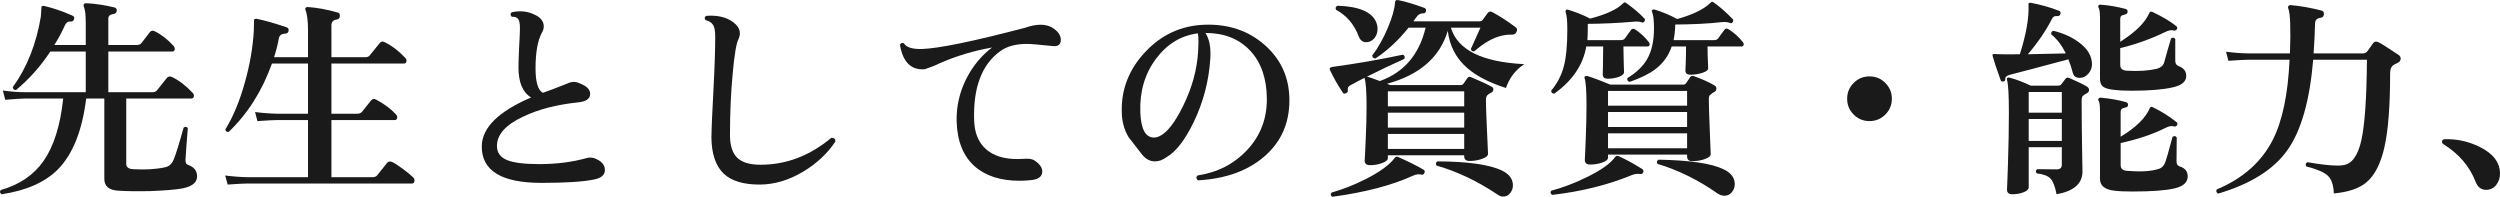
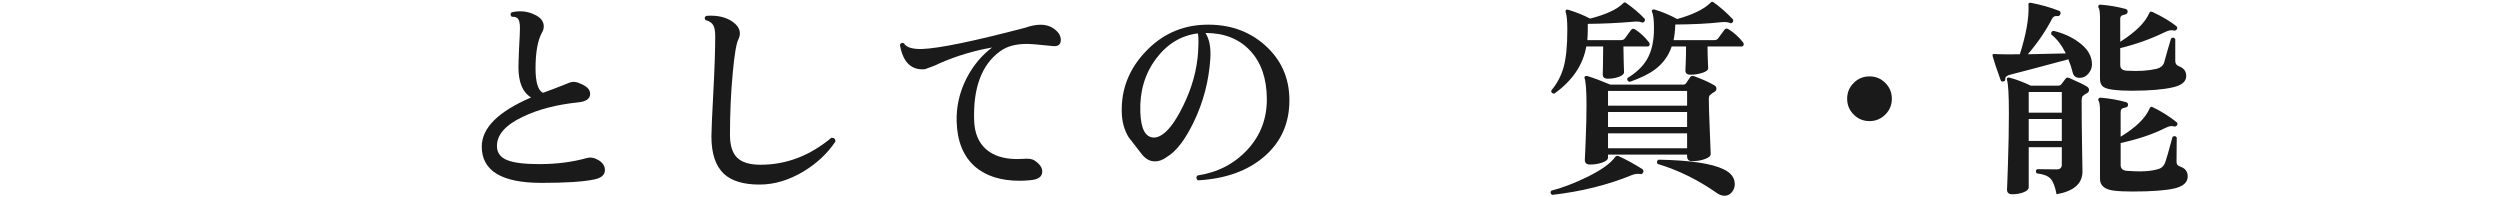
<svg xmlns="http://www.w3.org/2000/svg" id="_レイヤー_2" width="237.111" height="18.665" viewBox="0 0 237.111 18.665">
  <defs>
    <style>.cls-1{fill:#1a1a1a;stroke-width:0px;}</style>
  </defs>
  <g id="_レイヤー_2-2">
-     <path class="cls-1" d="M18.694,16.724c0,.573-.453.953-1.36,1.14-.653.12-1.673.207-3.06.26-1.267.026-2.293.013-3.08-.04-.867-.054-1.3-.427-1.3-1.12v-7.62h-1.72c-.374,3.04-1.267,5.28-2.68,6.72-1.227,1.227-3.007,2.013-5.34,2.36-.173-.12-.2-.253-.08-.4,1.773-.507,3.127-1.427,4.06-2.76.973-1.4,1.593-3.373,1.86-5.92h-3.58c-.333,0-.974.04-1.92.12l-.22-.88c.72.107,1.427.16,2.12.16h5.74v-3.859h-3.36c-.92,1.399-2.007,2.62-3.26,3.66-.094,0-.167-.027-.22-.08s-.08-.12-.08-.2c1.347-1.866,2.233-4.099,2.66-6.699.013-.28.033-.586.06-.92.053-.08.14-.107.26-.08.867.2,1.76.507,2.68.92.16.067.207.187.14.36-.054.147-.167.213-.34.2-.227-.027-.4.093-.52.36-.293.653-.627,1.273-1,1.86h2.98v-2.08c0-.773-.06-1.287-.18-1.54-.04-.093-.04-.173,0-.24.04-.066.113-.1.22-.1.867.04,1.76.174,2.68.4.16.04.233.146.22.32-.027.173-.126.273-.3.3-.333.04-.5.187-.5.44v2.5h2.7c.2,0,.346-.06.44-.18.227-.293.493-.64.8-1.04.12-.146.273-.173.46-.08.613.293,1.213.76,1.8,1.4.066.08.1.167.1.26,0,.173-.073.26-.22.26h-6.08v3.859h4.18c.2,0,.346-.06.44-.18.253-.32.56-.707.92-1.16.133-.16.3-.193.5-.1.667.32,1.32.82,1.96,1.5.08.08.12.167.12.26,0,.187-.087.28-.26.28h-6.16v6.2c0,.307.213.473.64.5,1.187.067,2.2.007,3.04-.18.387-.08.66-.327.82-.74.2-.467.513-1.473.94-3.02.173-.12.307-.1.4.06-.12,1.453-.193,2.453-.22,3-.013.267.073.427.26.48.56.2.84.56.84,1.08Z" />
-     <path class="cls-1" d="M39.213,16.845c.067.08.1.173.1.28,0,.187-.08.28-.24.28h-15.579c-.333,0-.967.033-1.9.1l-.24-.86c.72.093,1.427.146,2.12.16h5.739v-5.42h-2.9c-.319,0-.953.034-1.899.1l-.22-.86c.707.093,1.413.146,2.12.16h2.9v-4.76h-3.419c-.934,2.6-2.3,4.76-4.1,6.48-.2.027-.307-.053-.32-.24.733-1.173,1.353-2.667,1.86-4.48.48-1.72.76-3.359.84-4.919,0-.32.007-.653.02-1,.053-.066.14-.093.26-.08.747.147,1.687.414,2.819.8.16.053.227.167.2.34-.04.173-.147.26-.32.26-.333.013-.534.153-.6.42-.107.6-.26,1.207-.459,1.82h3.219v-2.5c0-.933-.08-1.593-.24-1.98-.04-.08-.037-.146.01-.2.047-.053.11-.08.19-.08.867.053,1.82.227,2.86.52.146.04.213.153.2.34-.013.187-.107.293-.28.32-.347.04-.52.227-.52.56v3.02h3.2c.2,0,.347-.06.44-.18.267-.32.58-.707.94-1.16.12-.16.28-.187.48-.08.667.32,1.313.813,1.94,1.48.08.08.12.167.12.26,0,.187-.08.28-.24.28h-6.88v4.76h2.44c.2,0,.353-.06.46-.18.227-.293.513-.653.86-1.08.133-.16.293-.187.48-.08.773.414,1.4.88,1.88,1.4.08.08.12.167.12.26,0,.187-.08.28-.24.28h-6v5.42h3.88c.213,0,.367-.06.46-.18.267-.333.58-.727.94-1.18.12-.146.28-.173.48-.08.24.107.6.34,1.08.7.44.333.753.593.94.78Z" />
    <path class="cls-1" d="M57.373,16.125c0,.467-.347.767-1.04.9-1.014.213-2.673.32-4.98.32-3.773,0-5.66-1.146-5.66-3.44,0-1.773,1.56-3.327,4.68-4.66-.8-.48-1.2-1.433-1.2-2.86,0-.347.02-.959.06-1.839.053-.947.08-1.553.08-1.82.013-.533-.073-.873-.26-1.02-.107-.08-.28-.12-.52-.12-.147-.16-.147-.3,0-.42.76-.173,1.466-.107,2.12.2.613.267.92.647.92,1.14,0,.2-.06.4-.18.6-.4.747-.6,1.874-.6,3.379,0,1.307.233,2.08.7,2.32.573-.2,1.326-.486,2.26-.86.253-.12.473-.18.66-.18.2,0,.42.06.66.18.6.24.9.56.9.96,0,.454-.367.72-1.1.8-2.067.213-3.82.667-5.26,1.36-1.653.773-2.48,1.7-2.48,2.78,0,.653.34,1.107,1.02,1.36.613.24,1.62.36,3.02.36,1.613,0,3.113-.193,4.5-.58.36-.093.733-.02,1.12.22.387.24.58.547.58.92Z" />
    <path class="cls-1" d="M79.233,13.425c-.747,1.12-1.747,2.06-3,2.82-1.386.84-2.786,1.26-4.199,1.26-1.52,0-2.647-.34-3.38-1.02-.787-.747-1.18-1.927-1.18-3.54,0-.533.06-1.923.18-4.17.12-2.247.18-4.01.18-5.29,0-.467-.047-.8-.14-1-.133-.293-.394-.487-.78-.58-.12-.16-.1-.293.06-.4.133-.013.273-.02.42-.02,1.026,0,1.827.28,2.4.84.253.253.38.534.38.84,0,.173-.047.36-.14.56-.2.387-.38,1.46-.54,3.22-.174,1.84-.26,3.793-.26,5.86,0,.987.227,1.704.68,2.15.453.447,1.193.67,2.22.67,2.44,0,4.68-.854,6.72-2.56.267,0,.393.12.38.36Z" />
    <path class="cls-1" d="M99.813,4.365c-1.253-.133-2.06-.2-2.42-.2-1.067,0-1.914.233-2.54.7-1.747,1.267-2.567,3.459-2.46,6.58.04,1.173.413,2.073,1.12,2.7.707.626,1.693.94,2.96.94.187,0,.386-.007.6-.02.467-.04.807.007,1.02.14.507.333.76.687.76,1.06,0,.48-.36.753-1.08.82-.36.04-.713.06-1.06.06-1.8,0-3.22-.453-4.26-1.36-1.094-.973-1.667-2.393-1.72-4.26-.04-1.44.28-2.82.96-4.14.613-1.173,1.413-2.132,2.4-2.879-1.747.307-3.407.807-4.98,1.5-.333.173-.8.36-1.4.56-1.293.107-2.08-.666-2.36-2.32.093-.173.22-.22.38-.14.227.387.8.567,1.72.54,1.6-.053,4.866-.727,9.8-2.02.52-.187,1-.28,1.44-.28.413,0,.773.087,1.08.26.56.333.84.727.84,1.18s-.267.647-.8.58Z" />
    <path class="cls-1" d="M122.293,9.505c0,2.187-.79,3.963-2.37,5.33s-3.683,2.124-6.31,2.27c-.173-.16-.187-.313-.04-.46,1.92-.293,3.5-1.11,4.74-2.45s1.853-2.95,1.84-4.83c-.013-1.933-.543-3.456-1.59-4.569-1.047-1.113-2.457-1.67-4.23-1.67.373.587.526,1.393.46,2.42-.133,2.12-.66,4.133-1.58,6.04-.813,1.68-1.66,2.78-2.54,3.3-.374.28-.753.42-1.14.42-.467,0-.88-.227-1.24-.68-.414-.533-.827-1.067-1.24-1.6-.427-.693-.647-1.5-.66-2.42-.054-2.146.69-4.04,2.23-5.68,1.54-1.64,3.41-2.5,5.61-2.58,2.28-.08,4.193.567,5.74,1.94,1.546,1.374,2.32,3.113,2.32,5.22ZM113.633,4.925c.053-.893.047-1.48-.02-1.76-1.6.2-2.927,1.007-3.98,2.42-1.053,1.413-1.547,3.093-1.48,5.04.053,1.613.487,2.42,1.3,2.42.187,0,.38-.053.58-.16.693-.347,1.42-1.293,2.18-2.84.84-1.707,1.313-3.413,1.42-5.12Z" />
-     <path class="cls-1" d="M144.572,6.085c-.827.533-1.407,1.287-1.74,2.26-1.587-.506-2.813-1.14-3.68-1.9-1.053-.919-1.667-2.093-1.84-3.52-.747,2.507-2.667,4.18-5.76,5.02.12.053.22.093.3.12h6.7c.106,0,.196-.05.27-.15.073-.1.19-.27.35-.51.08-.12.2-.146.36-.08.813.333,1.473.64,1.98.92.093.054.133.14.12.26,0,.107-.053.193-.16.26-.227.12-.36.207-.4.26-.093.093-.14.247-.14.46,0,.467.033,1.427.1,2.88.066,1.454.1,2.193.1,2.22,0,.187-.187.347-.56.48-.373.133-.773.2-1.2.2-.333,0-.5-.146-.5-.44v-.1h-7.24v.28c0,.173-.18.327-.54.46-.36.133-.747.2-1.16.2-.333,0-.5-.147-.5-.44,0,.08.03-.516.09-1.79s.09-2.377.09-3.31c0-1.467-.067-2.38-.2-2.74-.333.16-.8.407-1.4.74-.147.093-.207.24-.18.44.026.107-.02.193-.14.26-.147.08-.253.074-.32-.02-.467-.693-.874-1.406-1.22-2.14-.093-.173-.02-.28.22-.32,2.267-.307,4.493-.692,6.68-1.159.173.067.22.2.14.4-1.027.453-2.207,1.013-3.54,1.679.173.04.58.18,1.22.42,2.28-.813,3.727-2.5,4.34-5.06h-1.62c-.96,1.2-2.007,2.173-3.14,2.92-.094,0-.167-.027-.22-.08s-.08-.12-.08-.2c.56-.747,1.05-1.616,1.47-2.61.42-.993.65-1.803.69-2.43.013-.173.106-.246.28-.22.68.133,1.513.38,2.5.74.133.054.187.154.16.3-.04.147-.12.22-.24.22-.293-.013-.534.127-.72.42-.027.027-.107.14-.24.34h6.26c.146,0,.253-.05.32-.15.067-.1.22-.31.46-.63.12-.16.267-.193.44-.1.653.347,1.386.82,2.2,1.42.16.107.193.26.1.46-.08.173-.22.26-.42.26-.307-.013-.633.02-.98.1-.827.187-1.693.68-2.6,1.48-.2.027-.307-.053-.32-.24.227-.493.526-1.16.9-2h-2.8c.627,2.107,2.947,3.26,6.96,3.459ZM135.092,16.405c-.053.133-.14.187-.26.16-.267-.067-.54-.033-.82.1-2.027.92-4.58,1.586-7.66,2-.16-.12-.18-.253-.06-.4,1.08-.307,2.16-.733,3.24-1.28,1.346-.68,2.266-1.353,2.76-2.02.04-.053.08-.086.12-.1.053-.013.113-.006.18.02,1,.44,1.813.847,2.44,1.22.106.067.126.167.06.3ZM130.532,2.125c.08.2.12.407.12.62,0,.32-.093.607-.28.86-.227.267-.494.4-.8.4-.32,0-.553-.18-.7-.54-.427-1.146-1.147-1.993-2.16-2.54-.08-.187-.027-.313.16-.38,2.04.067,3.26.593,3.66,1.58ZM138.872,10.085v-1.42h-7.24v1.42h7.24ZM138.872,12.105v-1.42h-7.24v1.42h7.24ZM138.872,14.125v-1.42h-7.24v1.42h7.24ZM142.572,18.645c-.173,0-.347-.06-.52-.18-1.907-1.28-3.84-2.2-5.8-2.76-.107-.173-.08-.307.08-.4,2.947.014,5.006.313,6.18.9.653.333.98.793.98,1.38,0,.267-.087.51-.26.73-.173.22-.394.33-.66.33Z" />
    <path class="cls-1" d="M155.852,16.325c-.054.147-.147.207-.28.18-.267-.04-.533-.007-.8.1-2.267.933-4.787,1.56-7.56,1.88-.173-.12-.2-.253-.08-.4,1.027-.267,2.12-.68,3.28-1.24,1.413-.68,2.34-1.333,2.78-1.96.053-.053.1-.086.14-.1.053-.013.113-.006.18.02.76.347,1.513.76,2.26,1.24.093.067.12.16.08.28ZM156.372,3.985c.08.093.106.187.08.28-.027.094-.087.14-.18.14h-2.3c0,.494.01,1.017.03,1.569.02.554.03.844.03.87,0,.173-.16.32-.48.44-.32.12-.674.18-1.06.18-.32,0-.48-.133-.48-.4,0,.013.006-.27.02-.85.013-.58.02-1.183.02-1.81h-1.6c-.307,1.76-1.32,3.253-3.04,4.479-.213-.013-.307-.113-.28-.3.56-.667.953-1.42,1.18-2.26.227-.839.34-2.006.34-3.5,0-.827-.053-1.386-.16-1.68-.027-.08-.014-.143.04-.19.053-.047.12-.057.2-.03.813.253,1.507.534,2.08.84,1.506-.386,2.546-.866,3.12-1.44.053-.053.1-.086.14-.1.04,0,.093.02.16.06.68.48,1.253.967,1.72,1.46.08.08.086.174.02.28-.067.107-.154.14-.26.1-.187-.08-.467-.1-.84-.06-1.387.12-2.813.187-4.28.2v.48c0,.36-.013.714-.04,1.06h3.18c.173,0,.3-.053.38-.16.187-.267.38-.533.58-.8.106-.133.233-.153.38-.06.493.32.927.72,1.3,1.2ZM162.652,8.125c.093.067.14.16.14.28,0,.147-.063.25-.19.31-.127.06-.284.177-.47.35-.04.08-.06.2-.06.36,0,.454.03,1.423.09,2.91s.09,2.243.09,2.27c0,.187-.184.347-.55.48-.367.133-.77.2-1.21.2-.32,0-.48-.153-.48-.46v-.16h-7.5v.28c0,.187-.18.343-.54.47-.36.126-.747.19-1.16.19-.333,0-.5-.146-.5-.44,0,.08.026-.52.08-1.8.053-1.28.08-2.4.08-3.36,0-1.387-.06-2.247-.18-2.58-.027-.08-.013-.14.04-.18.053-.04.12-.053.2-.04.613.187,1.346.46,2.2.82h6.94c.107,0,.197-.057.27-.17s.197-.297.37-.55c.08-.106.2-.133.36-.08.813.293,1.473.594,1.98.9ZM160.012,10.025v-1.4h-7.5v1.4h7.5ZM160.012,12.045v-1.42h-7.5v1.42h7.5ZM160.012,14.065v-1.42h-7.5v1.42h7.5ZM165.292,3.985c.08.093.106.187.08.28-.027.094-.087.14-.18.14h-3.24c0,.48.01.937.03,1.37s.03.669.03.709c0,.16-.18.3-.54.42-.36.12-.74.18-1.14.18-.32,0-.48-.133-.48-.4,0,.013.01-.217.03-.69.02-.473.03-1.002.03-1.589h-1.36c-.293.88-.82,1.606-1.58,2.18-.574.427-1.374.82-2.4,1.18-.2-.053-.273-.173-.22-.36.853-.52,1.473-1.113,1.86-1.779.44-.76.66-1.733.66-2.92,0-.8-.06-1.32-.18-1.56-.04-.08-.033-.147.02-.2s.126-.066.22-.04c.747.227,1.46.527,2.14.9,1.48-.413,2.533-.926,3.16-1.54.053-.053.1-.086.14-.1.04,0,.093.02.16.06.586.414,1.187.94,1.8,1.58.08.094.08.193,0,.3-.067.093-.147.12-.24.08-.2-.093-.487-.12-.86-.08-1.16.133-2.607.207-4.34.22-.014.534-.067,1.027-.16,1.48h3.84c.173,0,.3-.053.38-.16.213-.307.413-.58.6-.82.106-.133.233-.153.38-.06.533.333.986.74,1.36,1.22ZM163.552,18.565c-.214,0-.434-.074-.66-.22-1.827-1.28-3.72-2.213-5.68-2.8-.107-.173-.073-.307.1-.4,2.986.053,5.046.36,6.18.92.693.333,1.04.8,1.04,1.4,0,.293-.094.55-.28.77-.187.22-.42.33-.7.33Z" />
    <path class="cls-1" d="M179.432,9.365c0,.587-.207,1.087-.62,1.5-.414.414-.914.62-1.5.62s-1.087-.207-1.5-.62c-.414-.413-.62-.913-.62-1.5s.207-1.086.62-1.5c.413-.413.913-.62,1.5-.62s1.086.207,1.5.62c.413.414.62.914.62,1.5Z" />
    <path class="cls-1" d="M198.412,6.105c0,.32-.114.613-.34.88-.227.267-.5.4-.82.4-.36,0-.58-.16-.66-.48-.106-.426-.247-.853-.42-1.279-2.933.786-4.773,1.273-5.52,1.459-.32.08-.473.213-.46.4.013.133-.047.213-.18.24-.134.04-.22,0-.26-.12-.387-1.067-.64-1.826-.76-2.28-.027-.08-.02-.136.02-.17.04-.033.106-.043.2-.03.146.013.313.02.5.02.44.013,1.06.013,1.86,0,.6-1.893.874-3.44.82-4.64-.014-.106-.003-.177.03-.21s.097-.043.19-.03c.973.187,1.867.44,2.68.76.133.053.173.16.12.32-.04.134-.14.193-.3.18-.227-.027-.387.053-.48.24-.587,1.147-1.353,2.273-2.3,3.38,1.026-.027,2.227-.053,3.6-.08-.374-.76-.833-1.36-1.38-1.8-.04-.2.033-.313.22-.34.92.227,1.707.58,2.36,1.06.854.613,1.28,1.32,1.28,2.12ZM197.952,8.224c.12.08.18.18.18.3,0,.147-.063.25-.19.31-.127.06-.263.15-.41.27-.067.093-.1.253-.1.48,0,1.227.013,2.667.04,4.32.026,1.653.04,2.44.04,2.36,0,1.147-.82,1.867-2.46,2.16-.134-.72-.324-1.213-.57-1.48s-.684-.433-1.31-.5c-.12-.16-.107-.293.04-.4.586.013,1.207.02,1.86.02.32,0,.48-.153.48-.46v-1.64h-3.14v3.8c0,.187-.16.343-.48.47-.32.126-.687.19-1.1.19-.32,0-.48-.153-.48-.46,0,.2.03-.583.09-2.35s.09-3.396.09-4.89c0-1.72-.06-2.766-.18-3.14-.027-.08-.017-.143.03-.19s.117-.057.21-.03c.613.16,1.287.414,2.02.76h2.6c.133,0,.237-.05.31-.15.073-.1.197-.263.37-.49.093-.133.22-.16.38-.08.8.347,1.36.62,1.68.82ZM195.552,8.724h-3.14v1.96h3.14v-1.96ZM195.552,11.285h-3.14v2.08h3.14v-2.08ZM207.352,7.205c0,.533-.427.893-1.28,1.08-.92.213-2.22.32-3.9.32-.693,0-1.247-.027-1.66-.08-.494-.053-.84-.153-1.04-.3-.2-.146-.3-.4-.3-.76V1.705c0-.493-.04-.813-.12-.96-.054-.08-.06-.153-.02-.22.04-.066.106-.093.2-.08.773.053,1.56.187,2.36.4.147.04.213.134.2.28-.013.133-.087.213-.22.24-.2.054-.307.087-.32.1-.107.053-.16.167-.16.34v2.16c1.467-.933,2.387-1.847,2.76-2.74.04-.066.08-.106.12-.12.053-.013.12,0,.2.04.96.453,1.707.9,2.24,1.34.106.08.12.18.04.3-.067.107-.173.14-.32.1-.2-.053-.467,0-.8.16-1.307.64-2.72,1.147-4.24,1.52v1.6c0,.333.207.513.62.54,1.08.066,2.027.007,2.84-.18.36-.093.593-.287.7-.58.173-.64.393-1.406.66-2.299.173-.12.307-.1.4.06v2.08c0,.253.12.42.36.5.453.174.68.48.68.92ZM207.492,16.724c0,.573-.424.957-1.27,1.15-.847.193-2.17.29-3.97.29-.733,0-1.313-.027-1.74-.08-.894-.107-1.34-.48-1.34-1.12v-6.44c0-.493-.04-.807-.12-.94-.054-.08-.06-.153-.02-.22.04-.066.106-.1.2-.1.827.067,1.626.207,2.4.42.147.04.213.133.2.28-.014.12-.08.193-.2.22-.213.053-.327.086-.34.1-.107.067-.16.18-.16.34v2.34c1.44-.867,2.36-1.767,2.76-2.7.04-.08.086-.126.14-.14.04,0,.1.02.18.06.8.387,1.54.853,2.22,1.4.106.08.12.18.04.3-.067.107-.174.14-.32.1-.2-.066-.467-.013-.8.16-1.16.587-2.567,1.06-4.22,1.42v2.1c0,.333.207.513.62.54,1.267.106,2.26.047,2.98-.18.307-.093.52-.313.64-.66.08-.2.307-.993.68-2.38.173-.12.306-.1.4.06-.014,1.28-.02,2.047-.02,2.3,0,.24.12.394.36.46.467.16.7.467.7.92Z" />
-     <path class="cls-1" d="M227.491,5.205c.133.093.2.207.2.34,0,.187-.093.323-.28.41-.187.086-.327.163-.42.23-.2.133-.3.387-.3.76,0,3.053-.177,5.377-.53,6.97-.354,1.593-.93,2.723-1.73,3.39-.693.573-1.72.92-3.08,1.04-.027-.787-.216-1.347-.569-1.68-.354-.333-1.037-.627-2.05-.88-.093-.187-.053-.32.12-.4,1.24.213,2.187.32,2.839.32.2,0,.38-.013.54-.04.827-.107,1.403-.894,1.73-2.36.327-1.466.503-4.013.53-7.639h-5.1c-.32,3.866-1.133,6.723-2.44,8.569-1.307,1.847-3.5,3.223-6.58,4.13-.173-.107-.213-.24-.12-.4,2.48-1.04,4.253-2.613,5.32-4.72.907-1.8,1.434-4.326,1.58-7.579h-3.9c-.32,0-.954.033-1.9.1l-.22-.86c.707.093,1.413.147,2.12.16h3.94c.08-2.387.027-3.807-.16-4.26-.04-.093-.034-.173.02-.24.053-.067.126-.093.22-.08.933.08,1.907.253,2.92.52.16.04.233.16.22.36-.027.187-.127.293-.3.32-.36.04-.54.213-.54.52-.027,1.027-.073,1.98-.14,2.86h4.659c.2,0,.354-.077.46-.23.106-.153.28-.396.52-.73.12-.173.293-.207.52-.1.2.093.833.493,1.9,1.2Z" />
-     <path class="cls-1" d="M237.111,16.465c0,.414-.12.773-.36,1.08-.24.307-.56.46-.96.46-.467,0-.8-.26-1-.78-.573-1.466-1.593-2.653-3.06-3.56-.08-.053-.12-.127-.12-.22,0-.16.087-.24.26-.24,1.133-.04,2.233.2,3.3.72,1.293.64,1.94,1.487,1.94,2.54Z" />
  </g>
</svg>